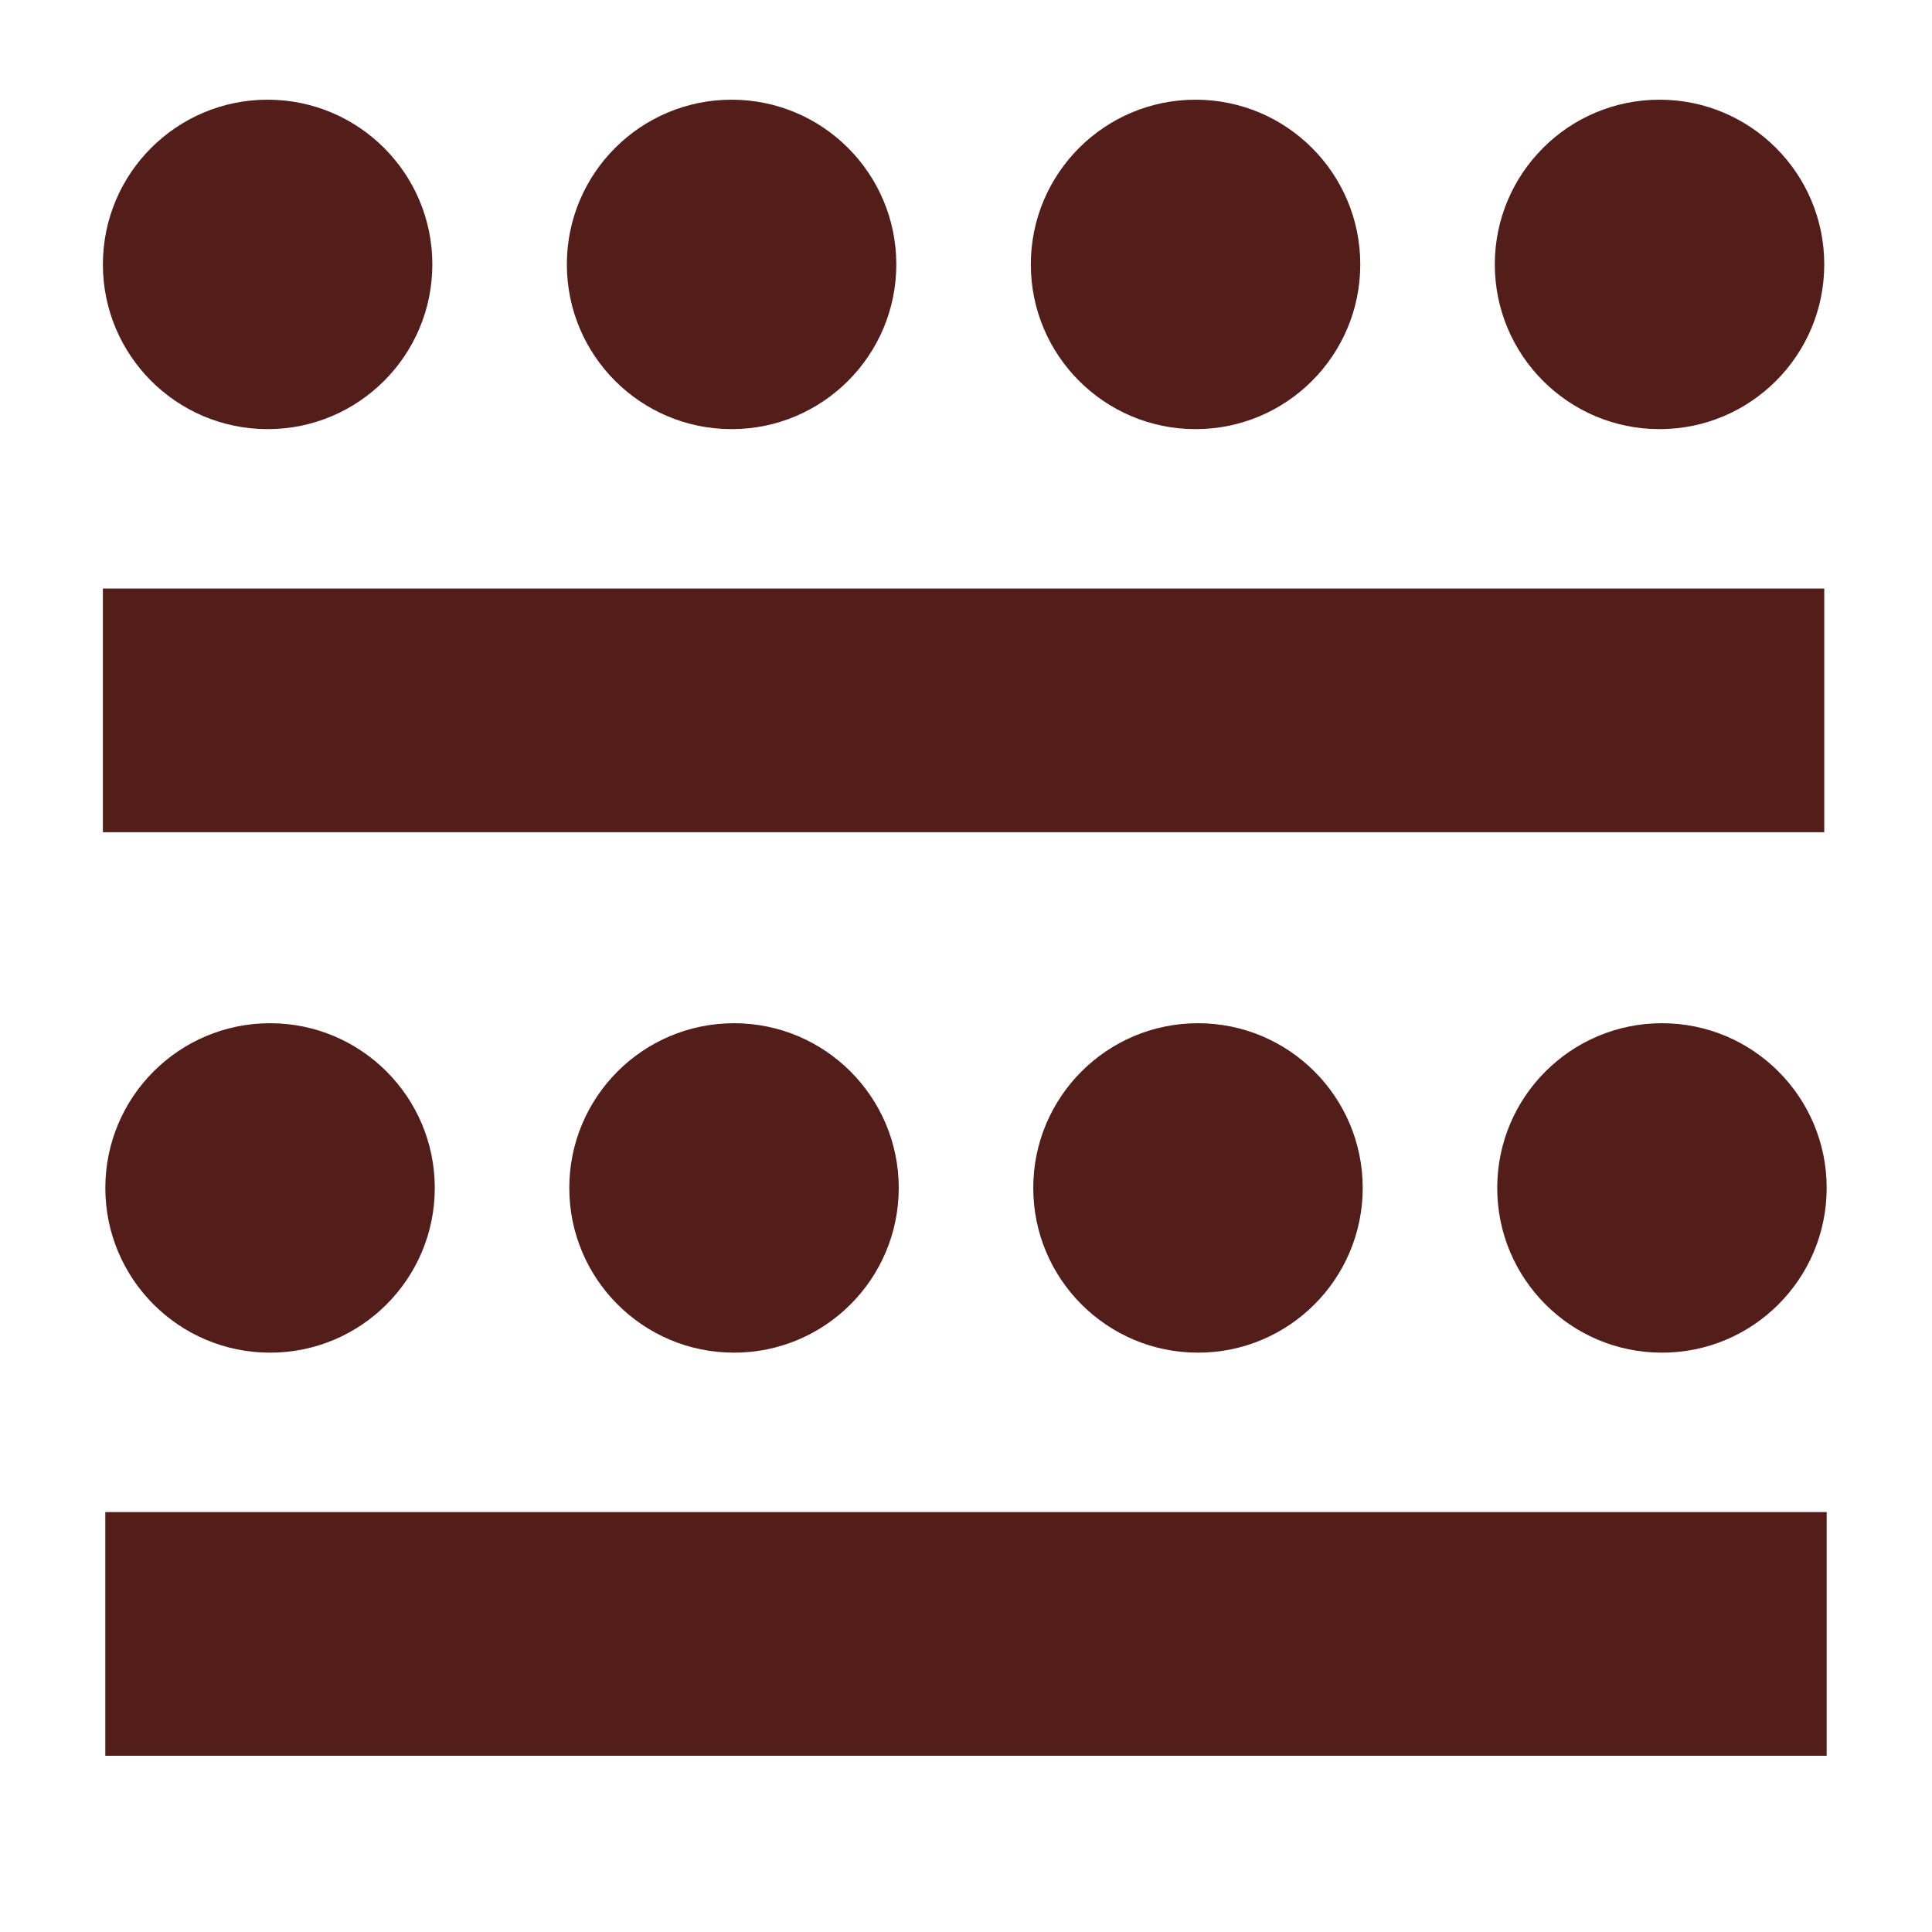
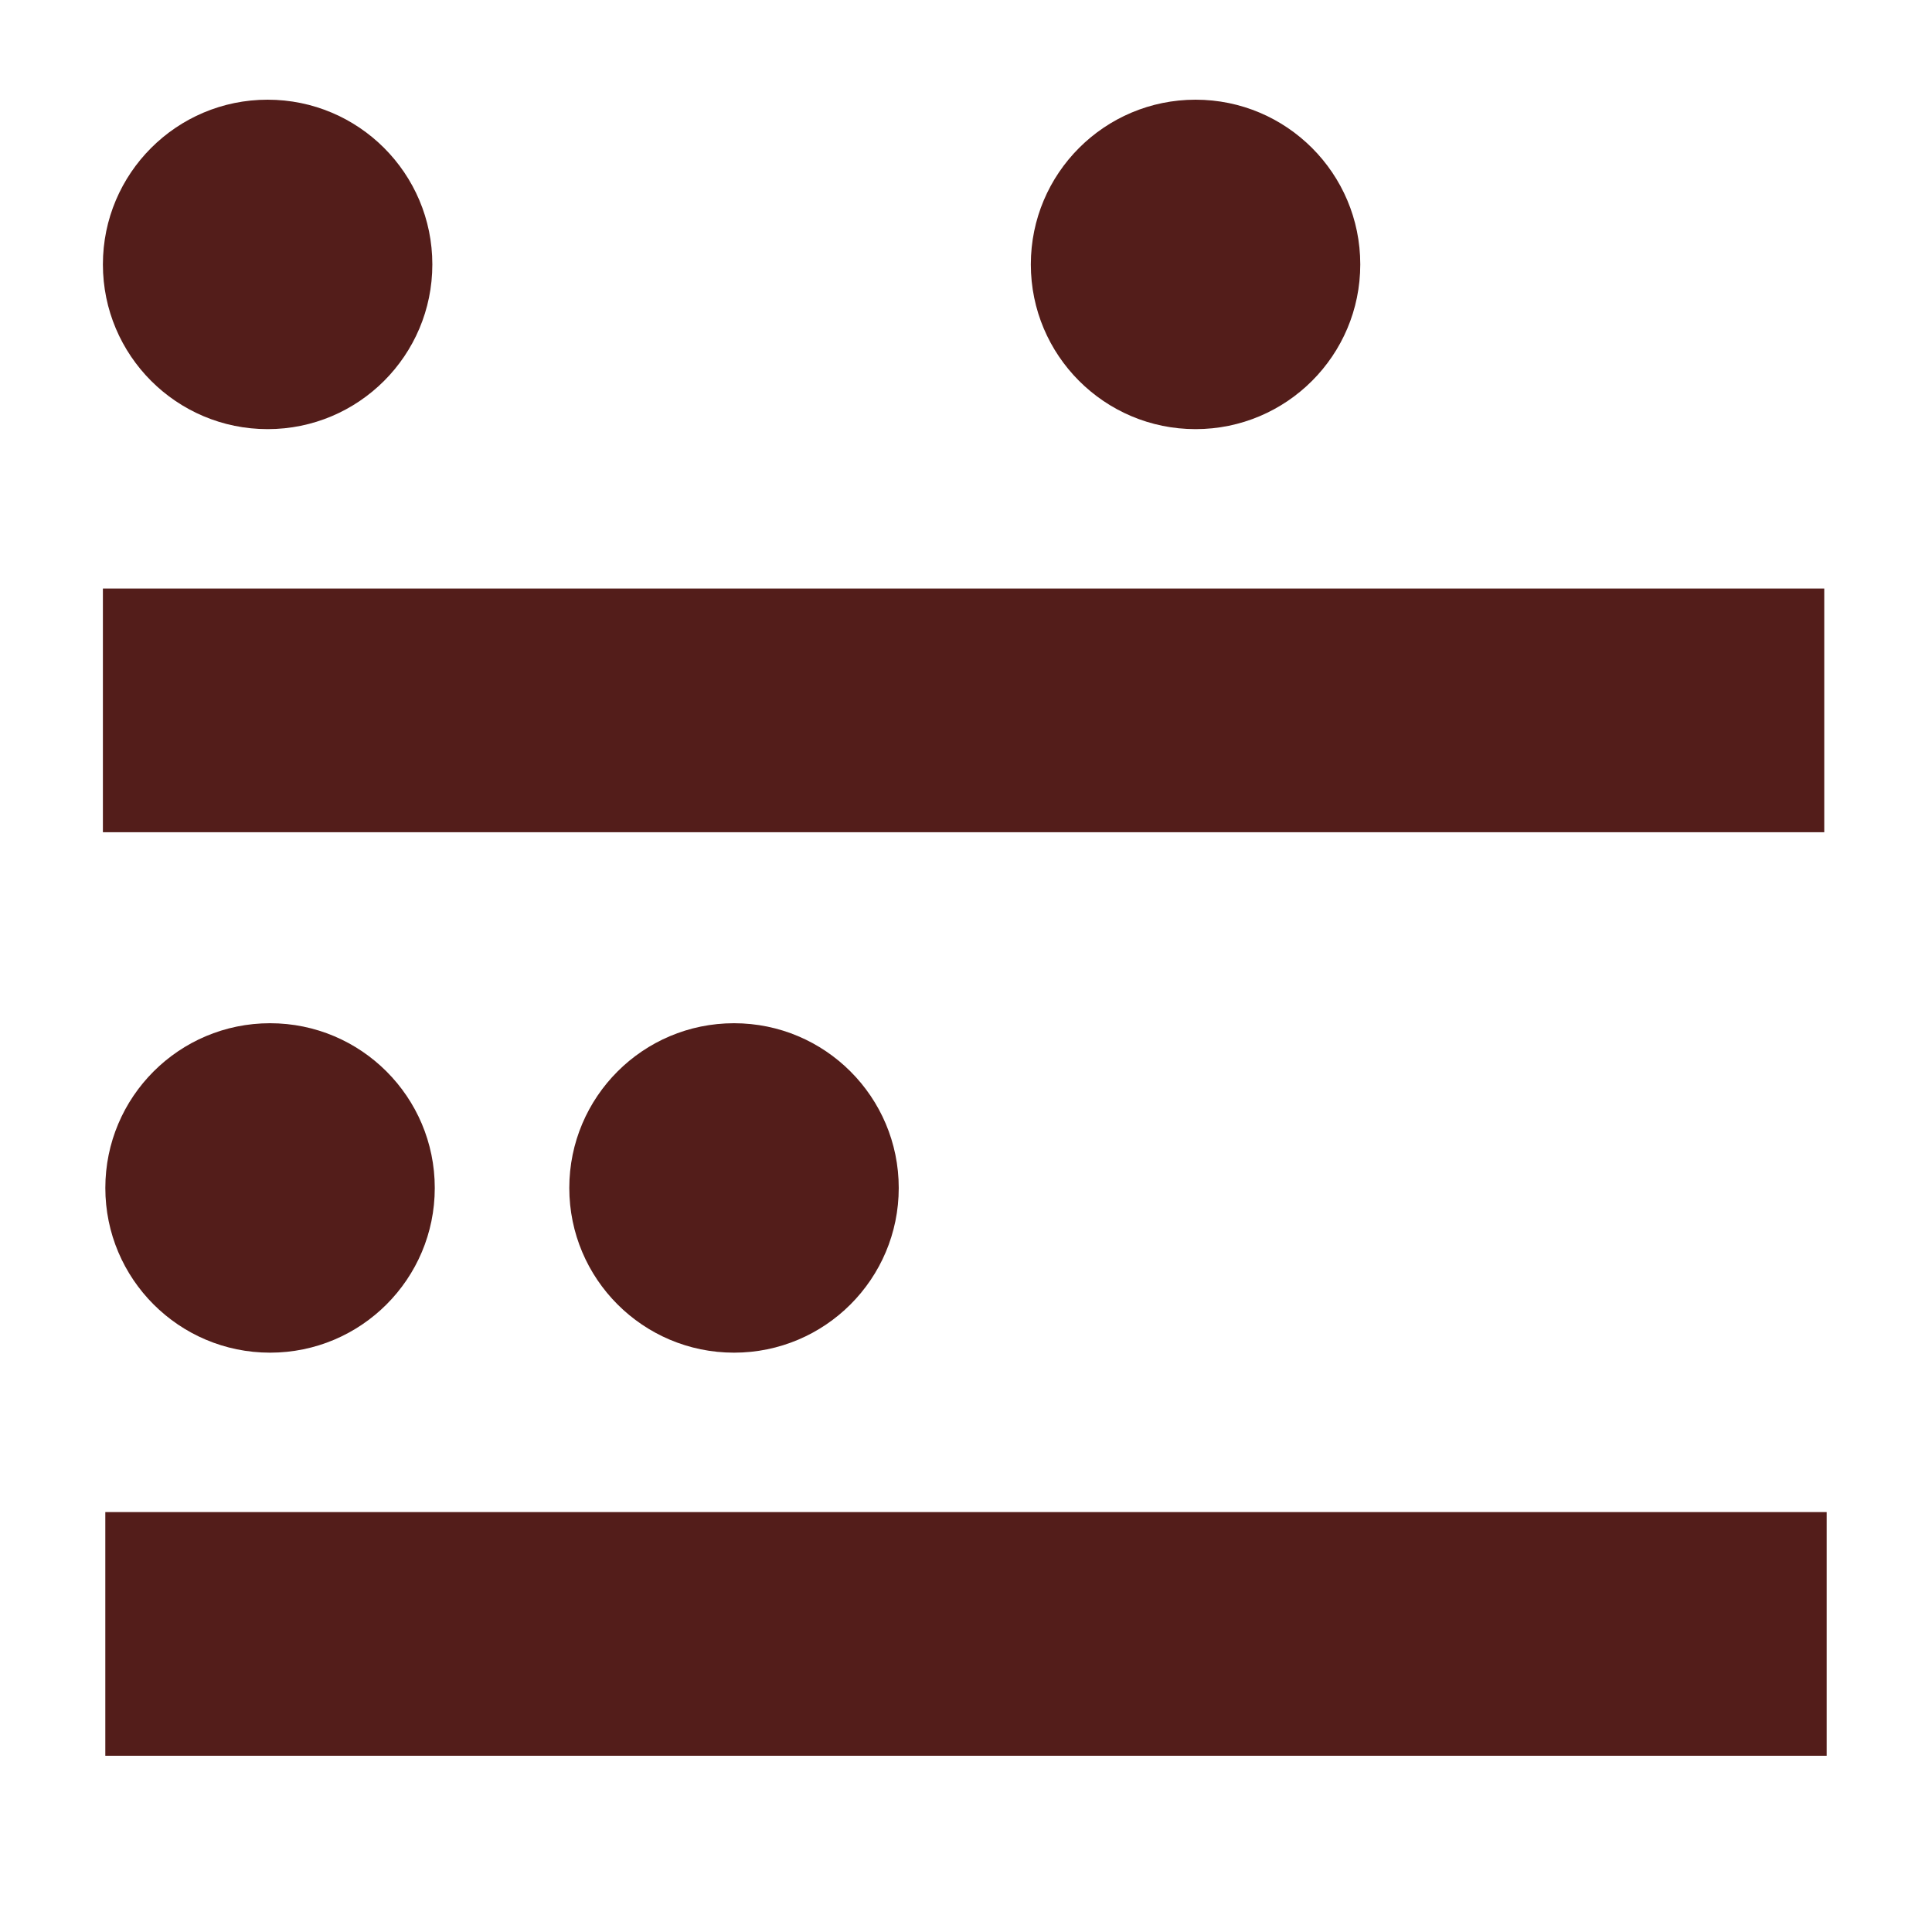
<svg xmlns="http://www.w3.org/2000/svg" id="Layer_1" version="1.1" viewBox="0 0 1080 1080">
  <defs>
    <style>
      .st0 {
        fill: #531d1a;
      }
    </style>
  </defs>
  <g>
    <circle class="st0" cx="149.6" cy="147.81" r="92.08" />
-     <circle class="st0" cx="408.96" cy="147.81" r="92.08" />
    <circle class="st0" cx="668.32" cy="147.81" r="92.08" />
-     <circle class="st0" cx="927.69" cy="147.81" r="92.08" />
  </g>
  <g>
    <circle class="st0" cx="150.96" cy="664.07" r="92.08" />
    <circle class="st0" cx="410.32" cy="664.07" r="92.08" />
-     <circle class="st0" cx="669.68" cy="664.07" r="92.08" />
-     <circle class="st0" cx="929.04" cy="664.07" r="92.08" />
  </g>
  <rect class="st0" x="57.52" y="329" width="962.25" height="136.22" />
  <rect class="st0" x="58.87" y="845.26" width="962.25" height="136.22" />
</svg>